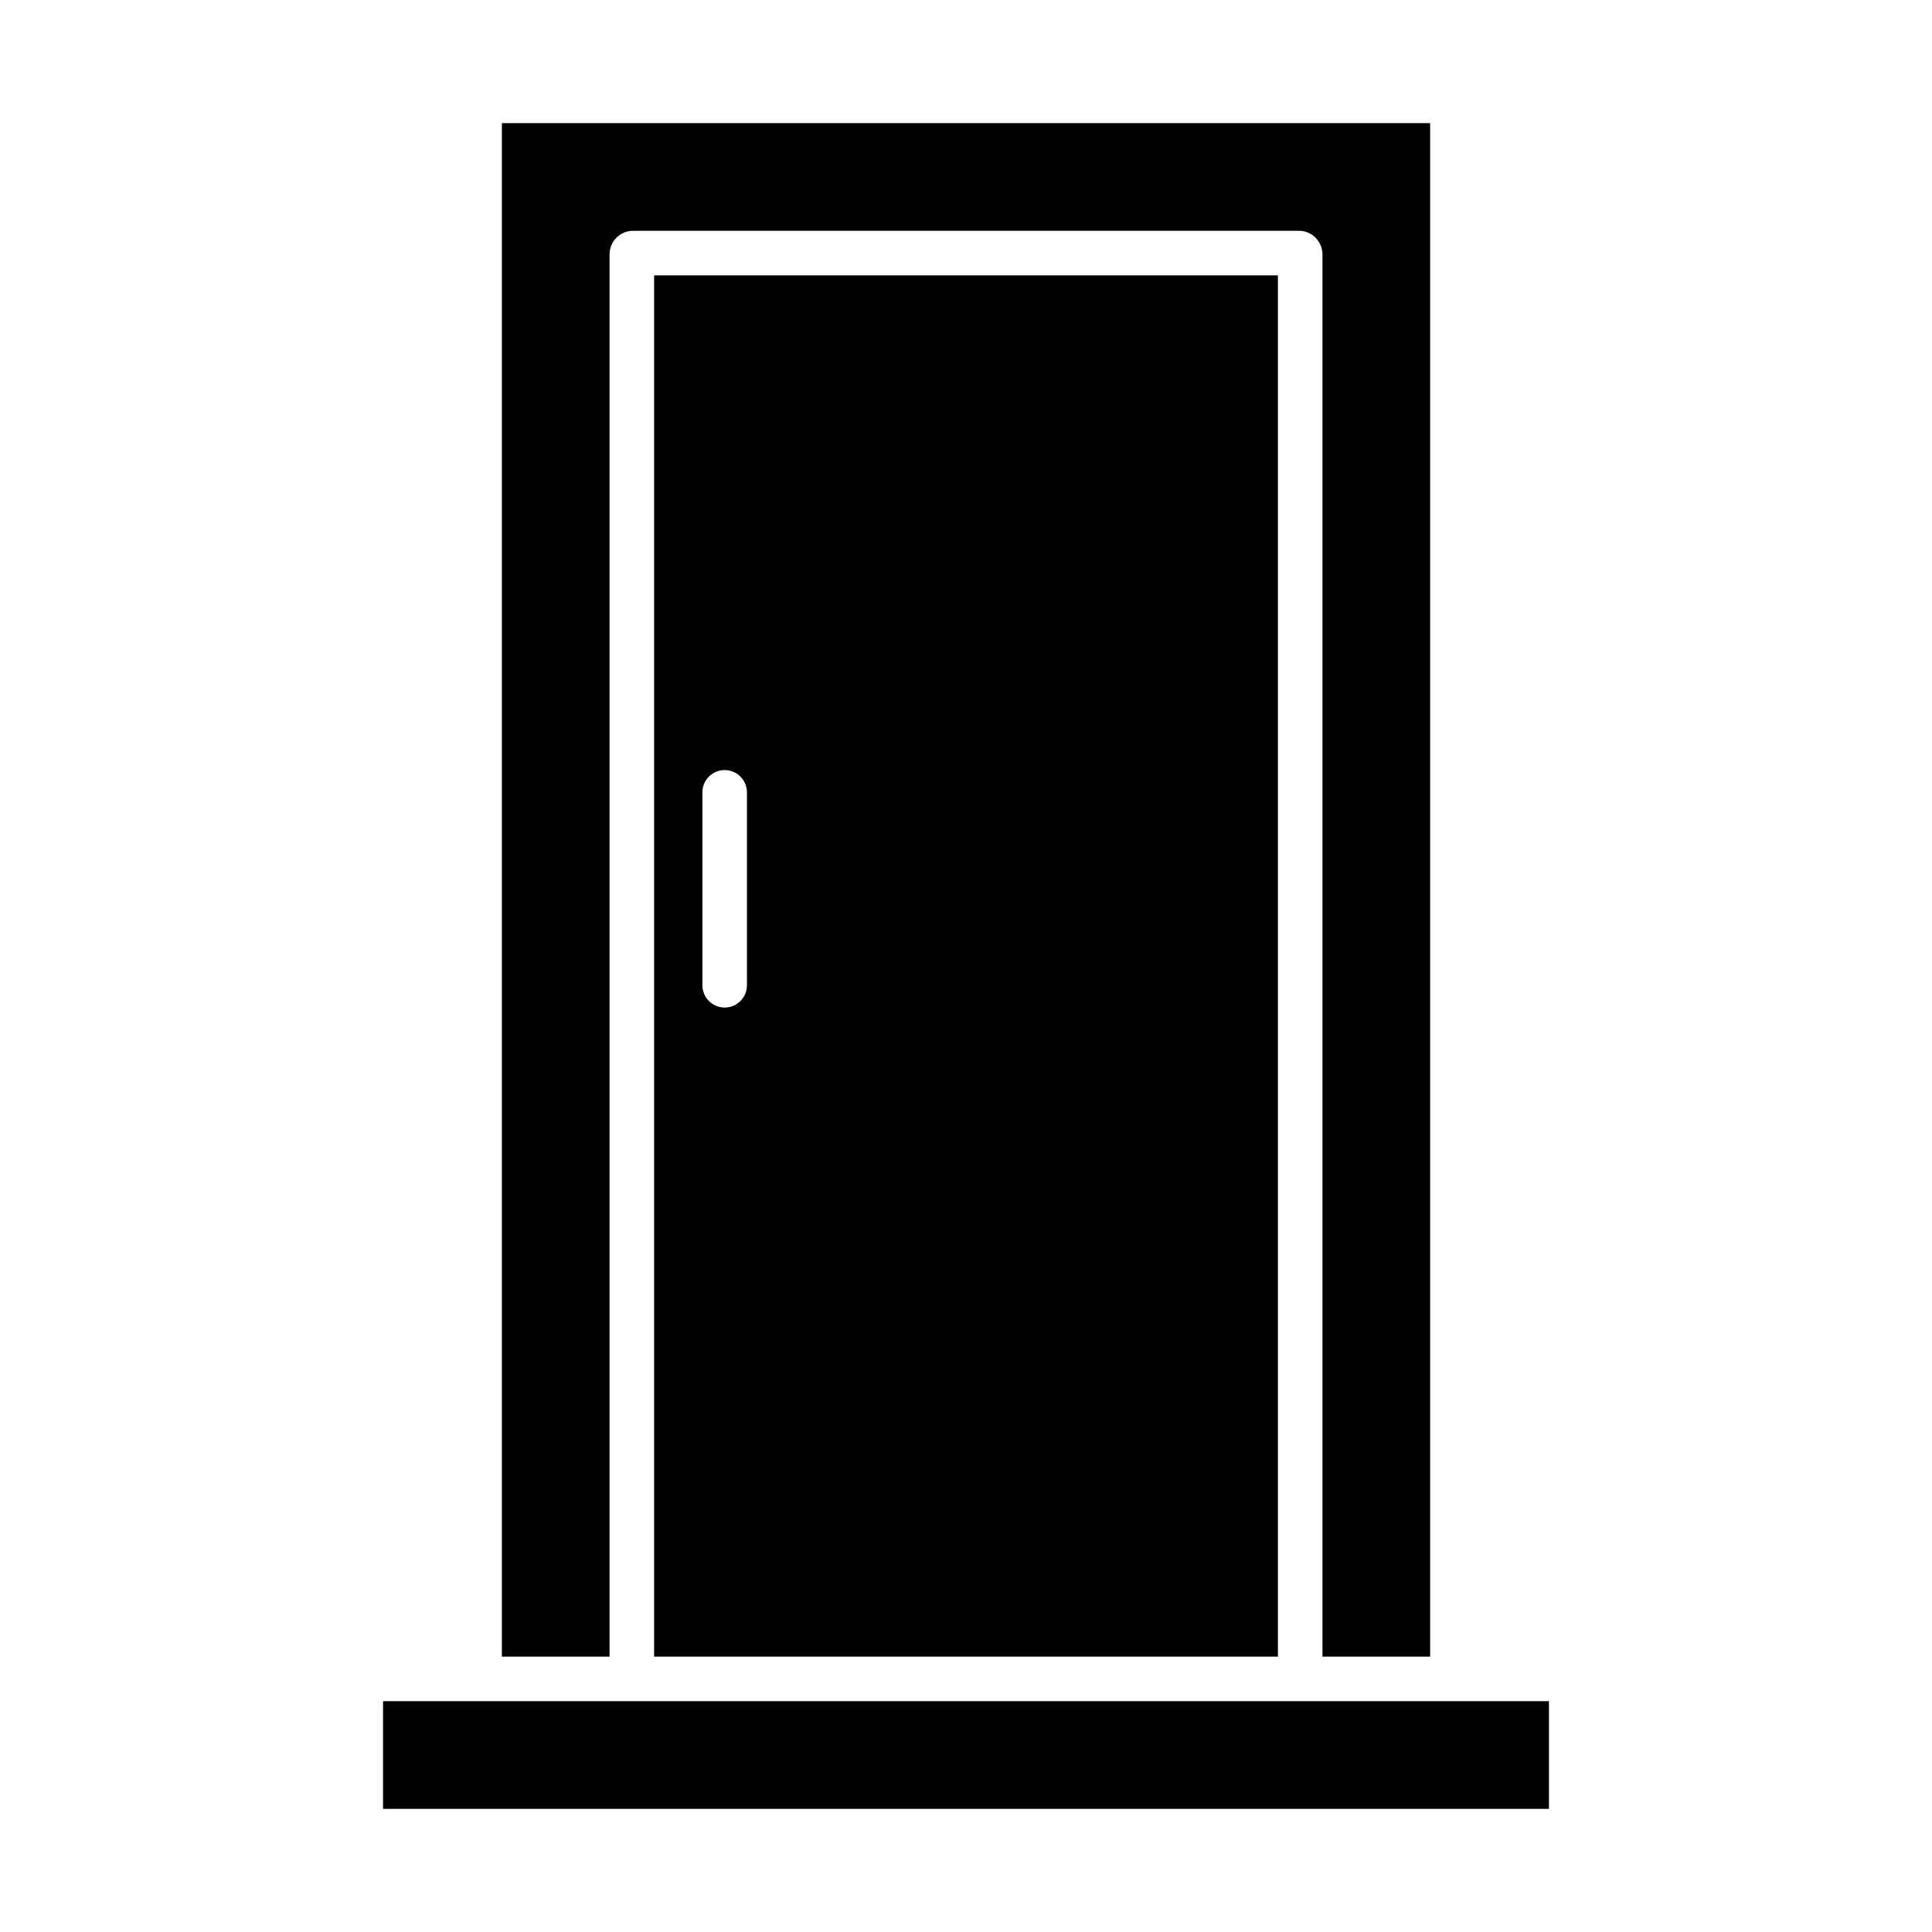
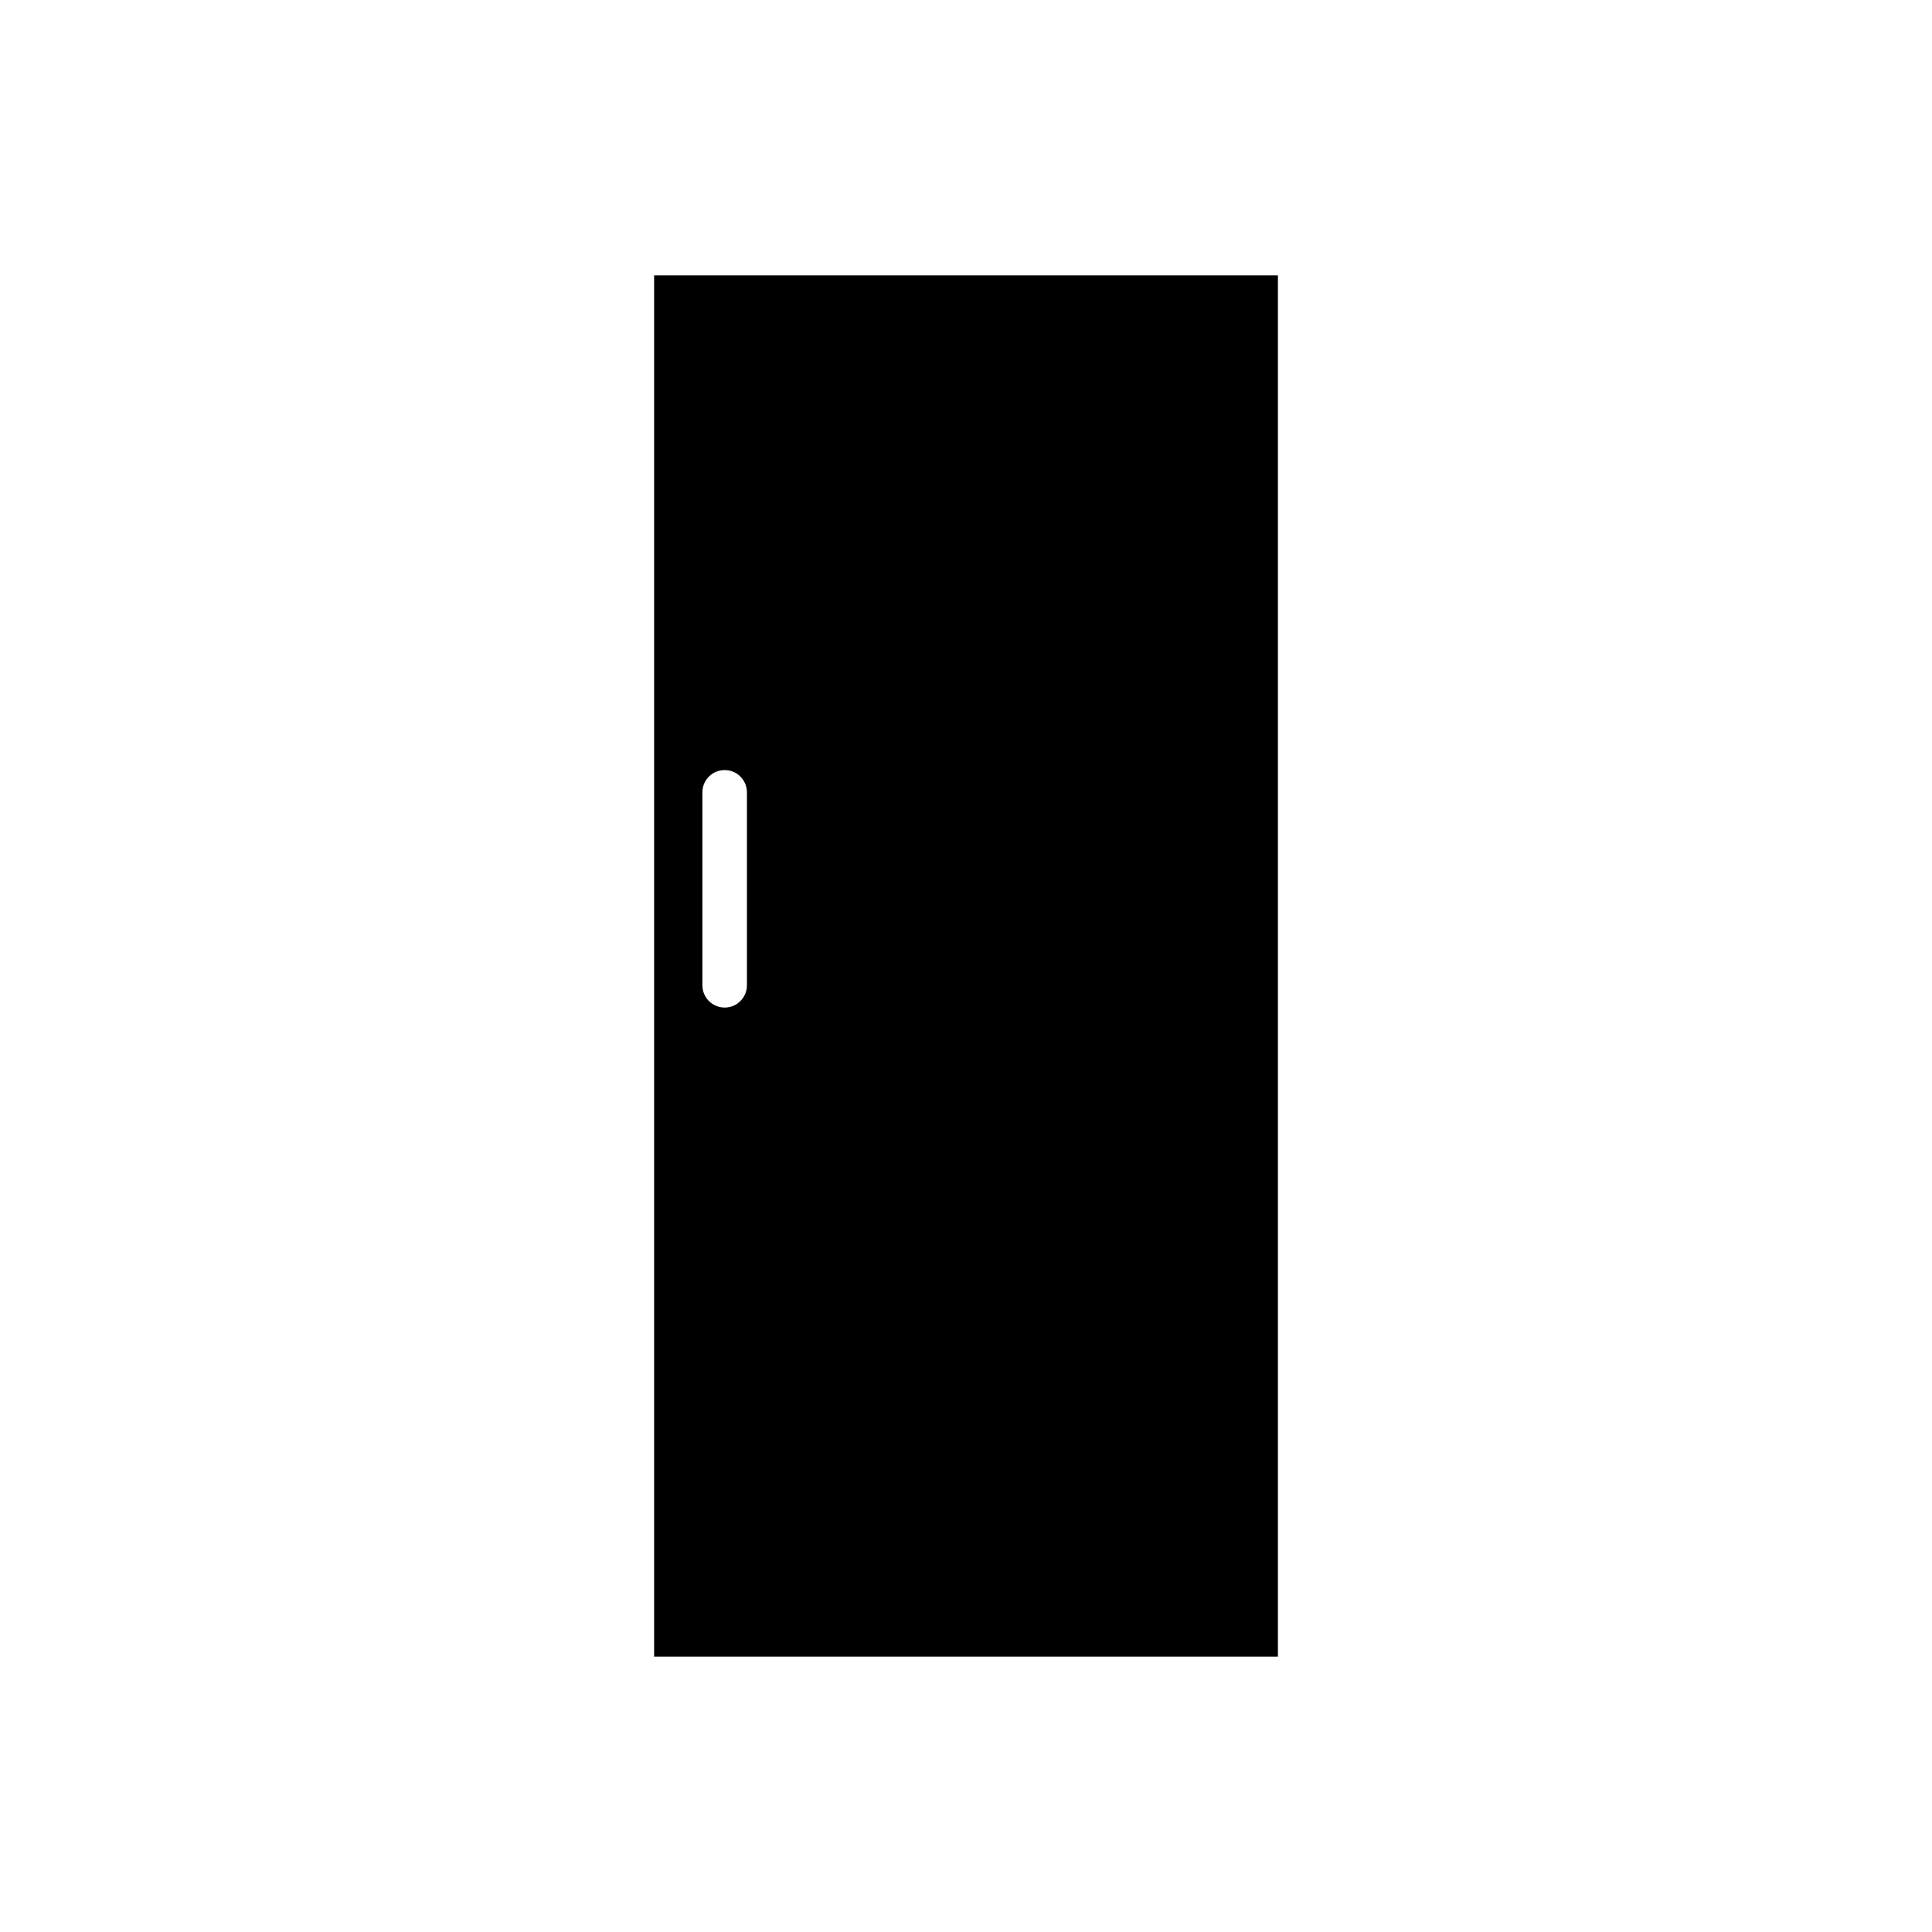
<svg xmlns="http://www.w3.org/2000/svg" fill="#000000" width="800px" height="800px" version="1.1" viewBox="144 144 512 512">
  <g>
-     <path d="m305.54 211.36c0.031-3.34 2.684-6.07 6.023-6.199h176.88c3.34 0.129 5.992 2.859 6.023 6.199v371.66h28.535l0.004-406.39h-246v406.39h28.535z" />
-     <path d="m245.51 594.83h308.98v28.535h-308.98z" />
    <path d="m482.66 583.02v-366.05h-165.31v366.05zm-152.52-229.04c0-3.258 2.644-5.902 5.906-5.902 3.262 0 5.902 2.644 5.902 5.902v51.129c0 3.258-2.641 5.902-5.902 5.902-3.262 0-5.906-2.644-5.906-5.902z" />
  </g>
</svg>